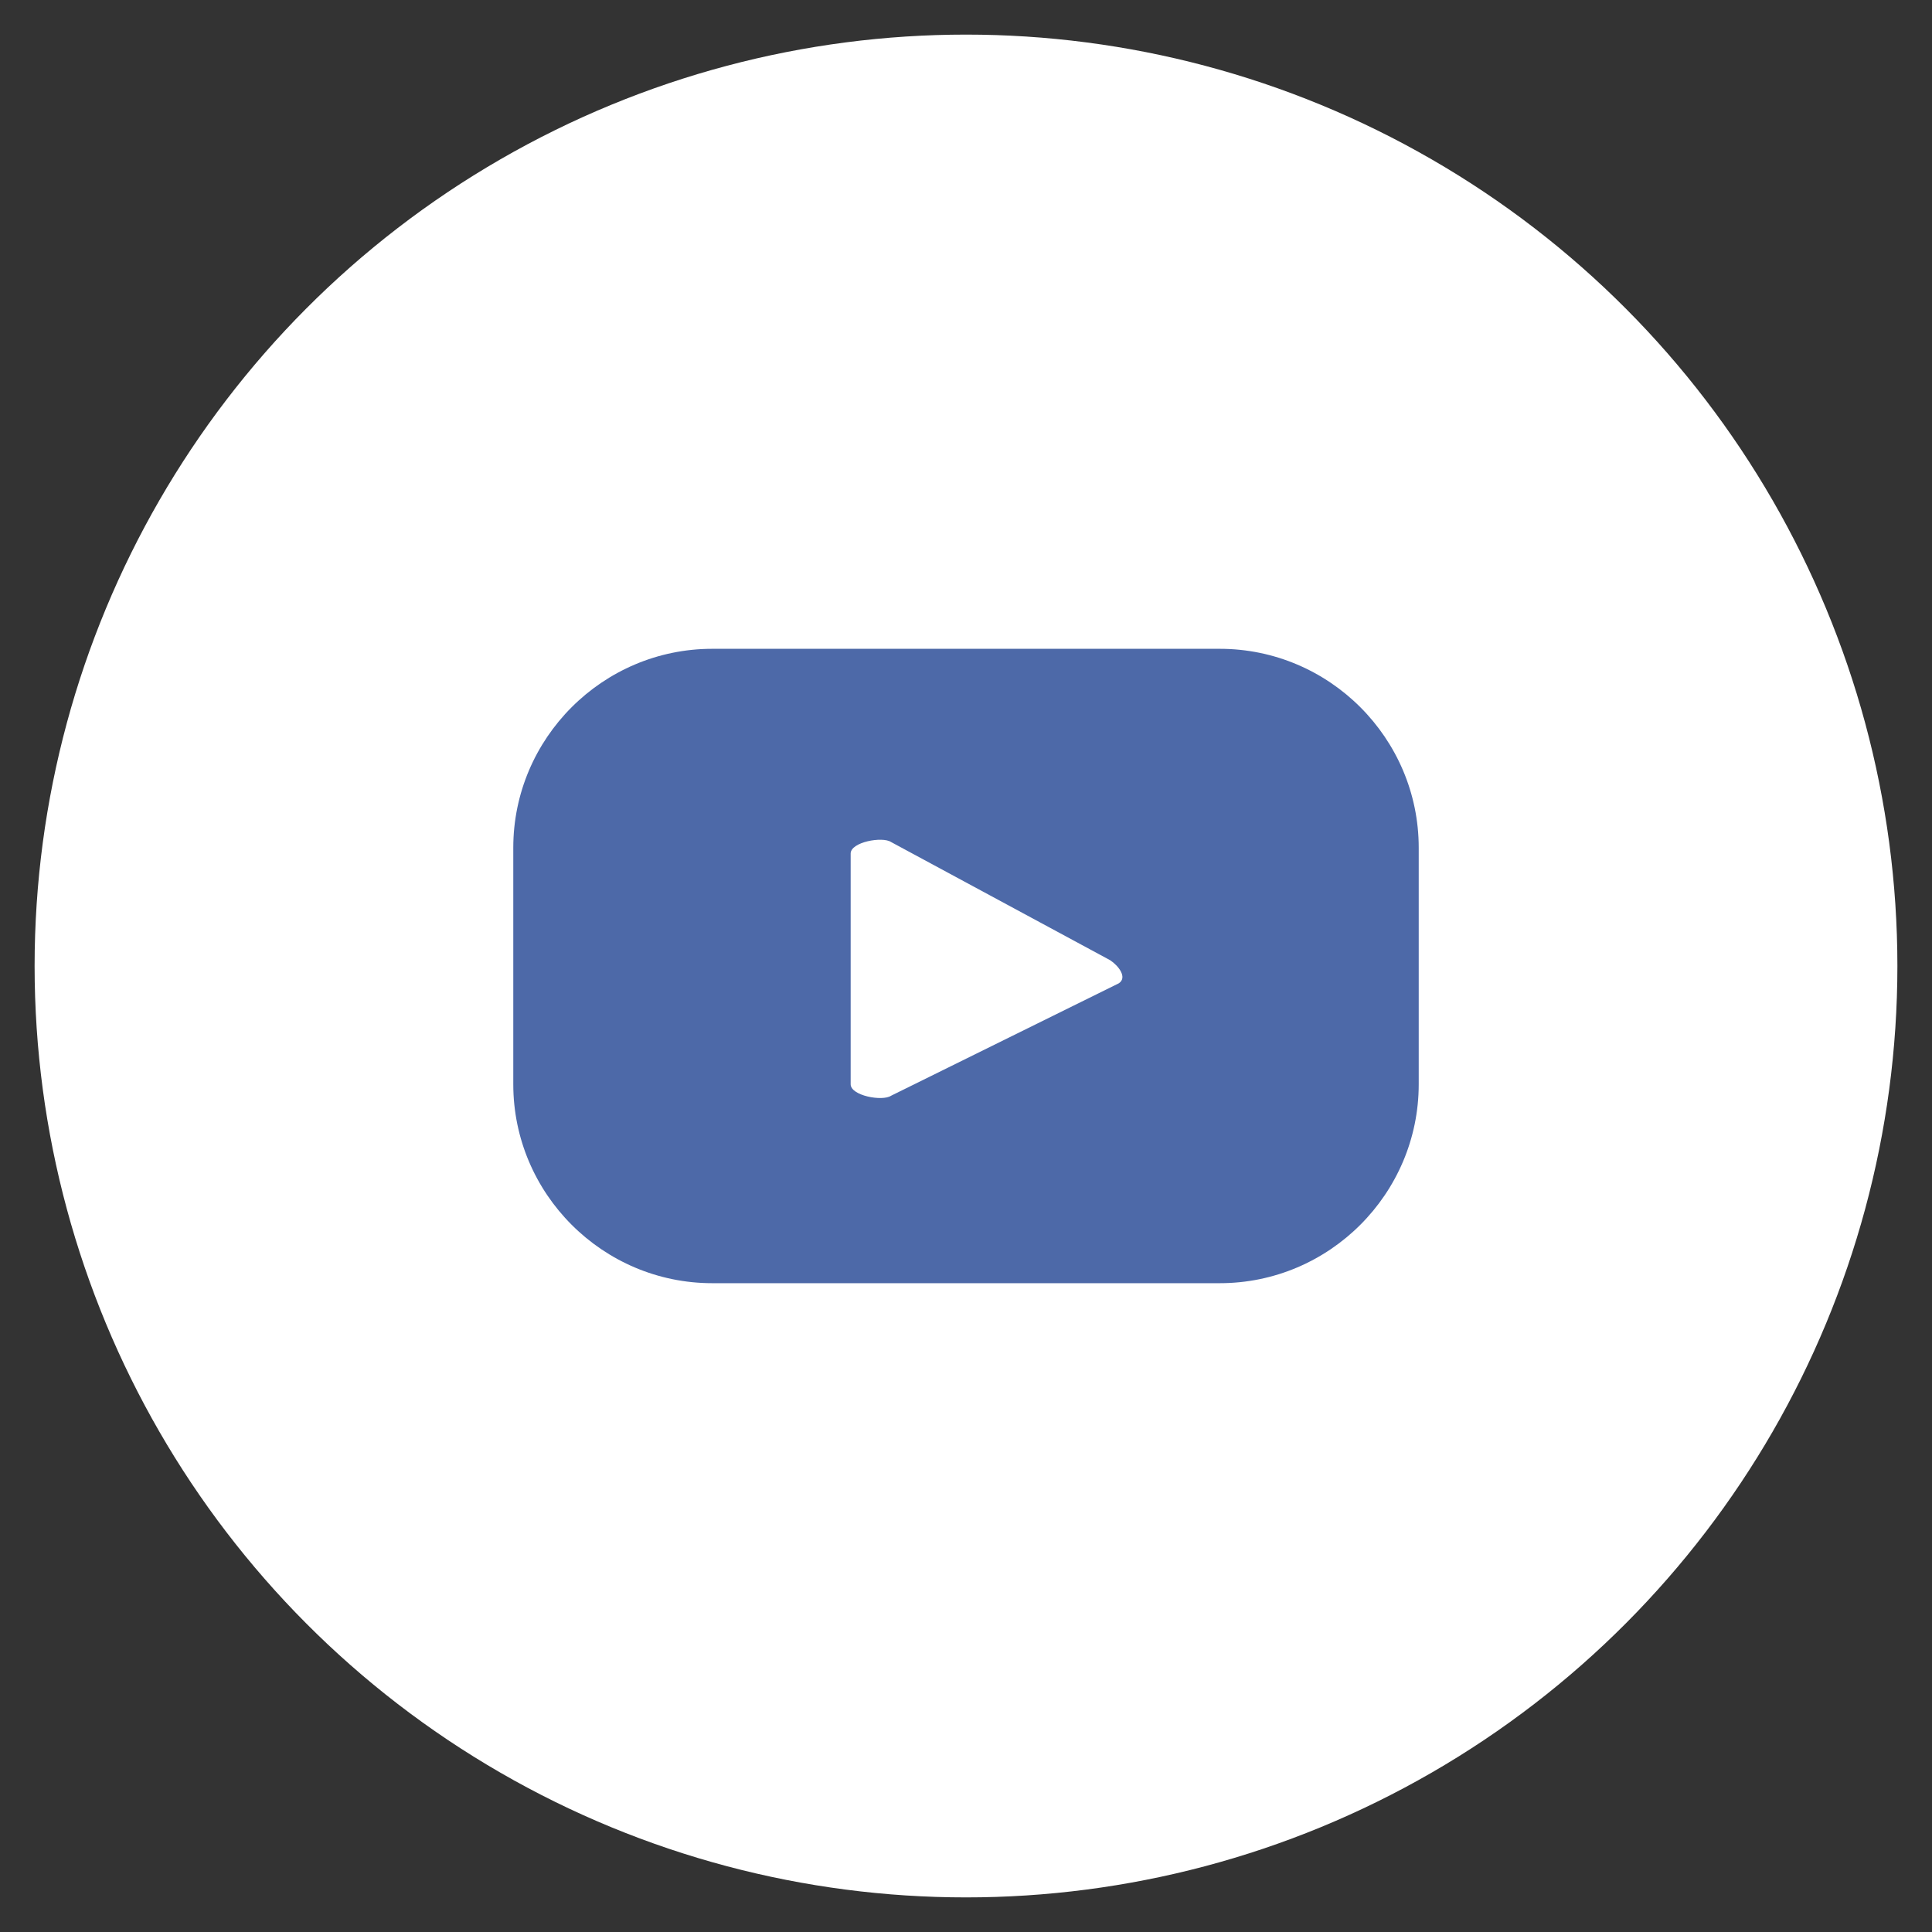
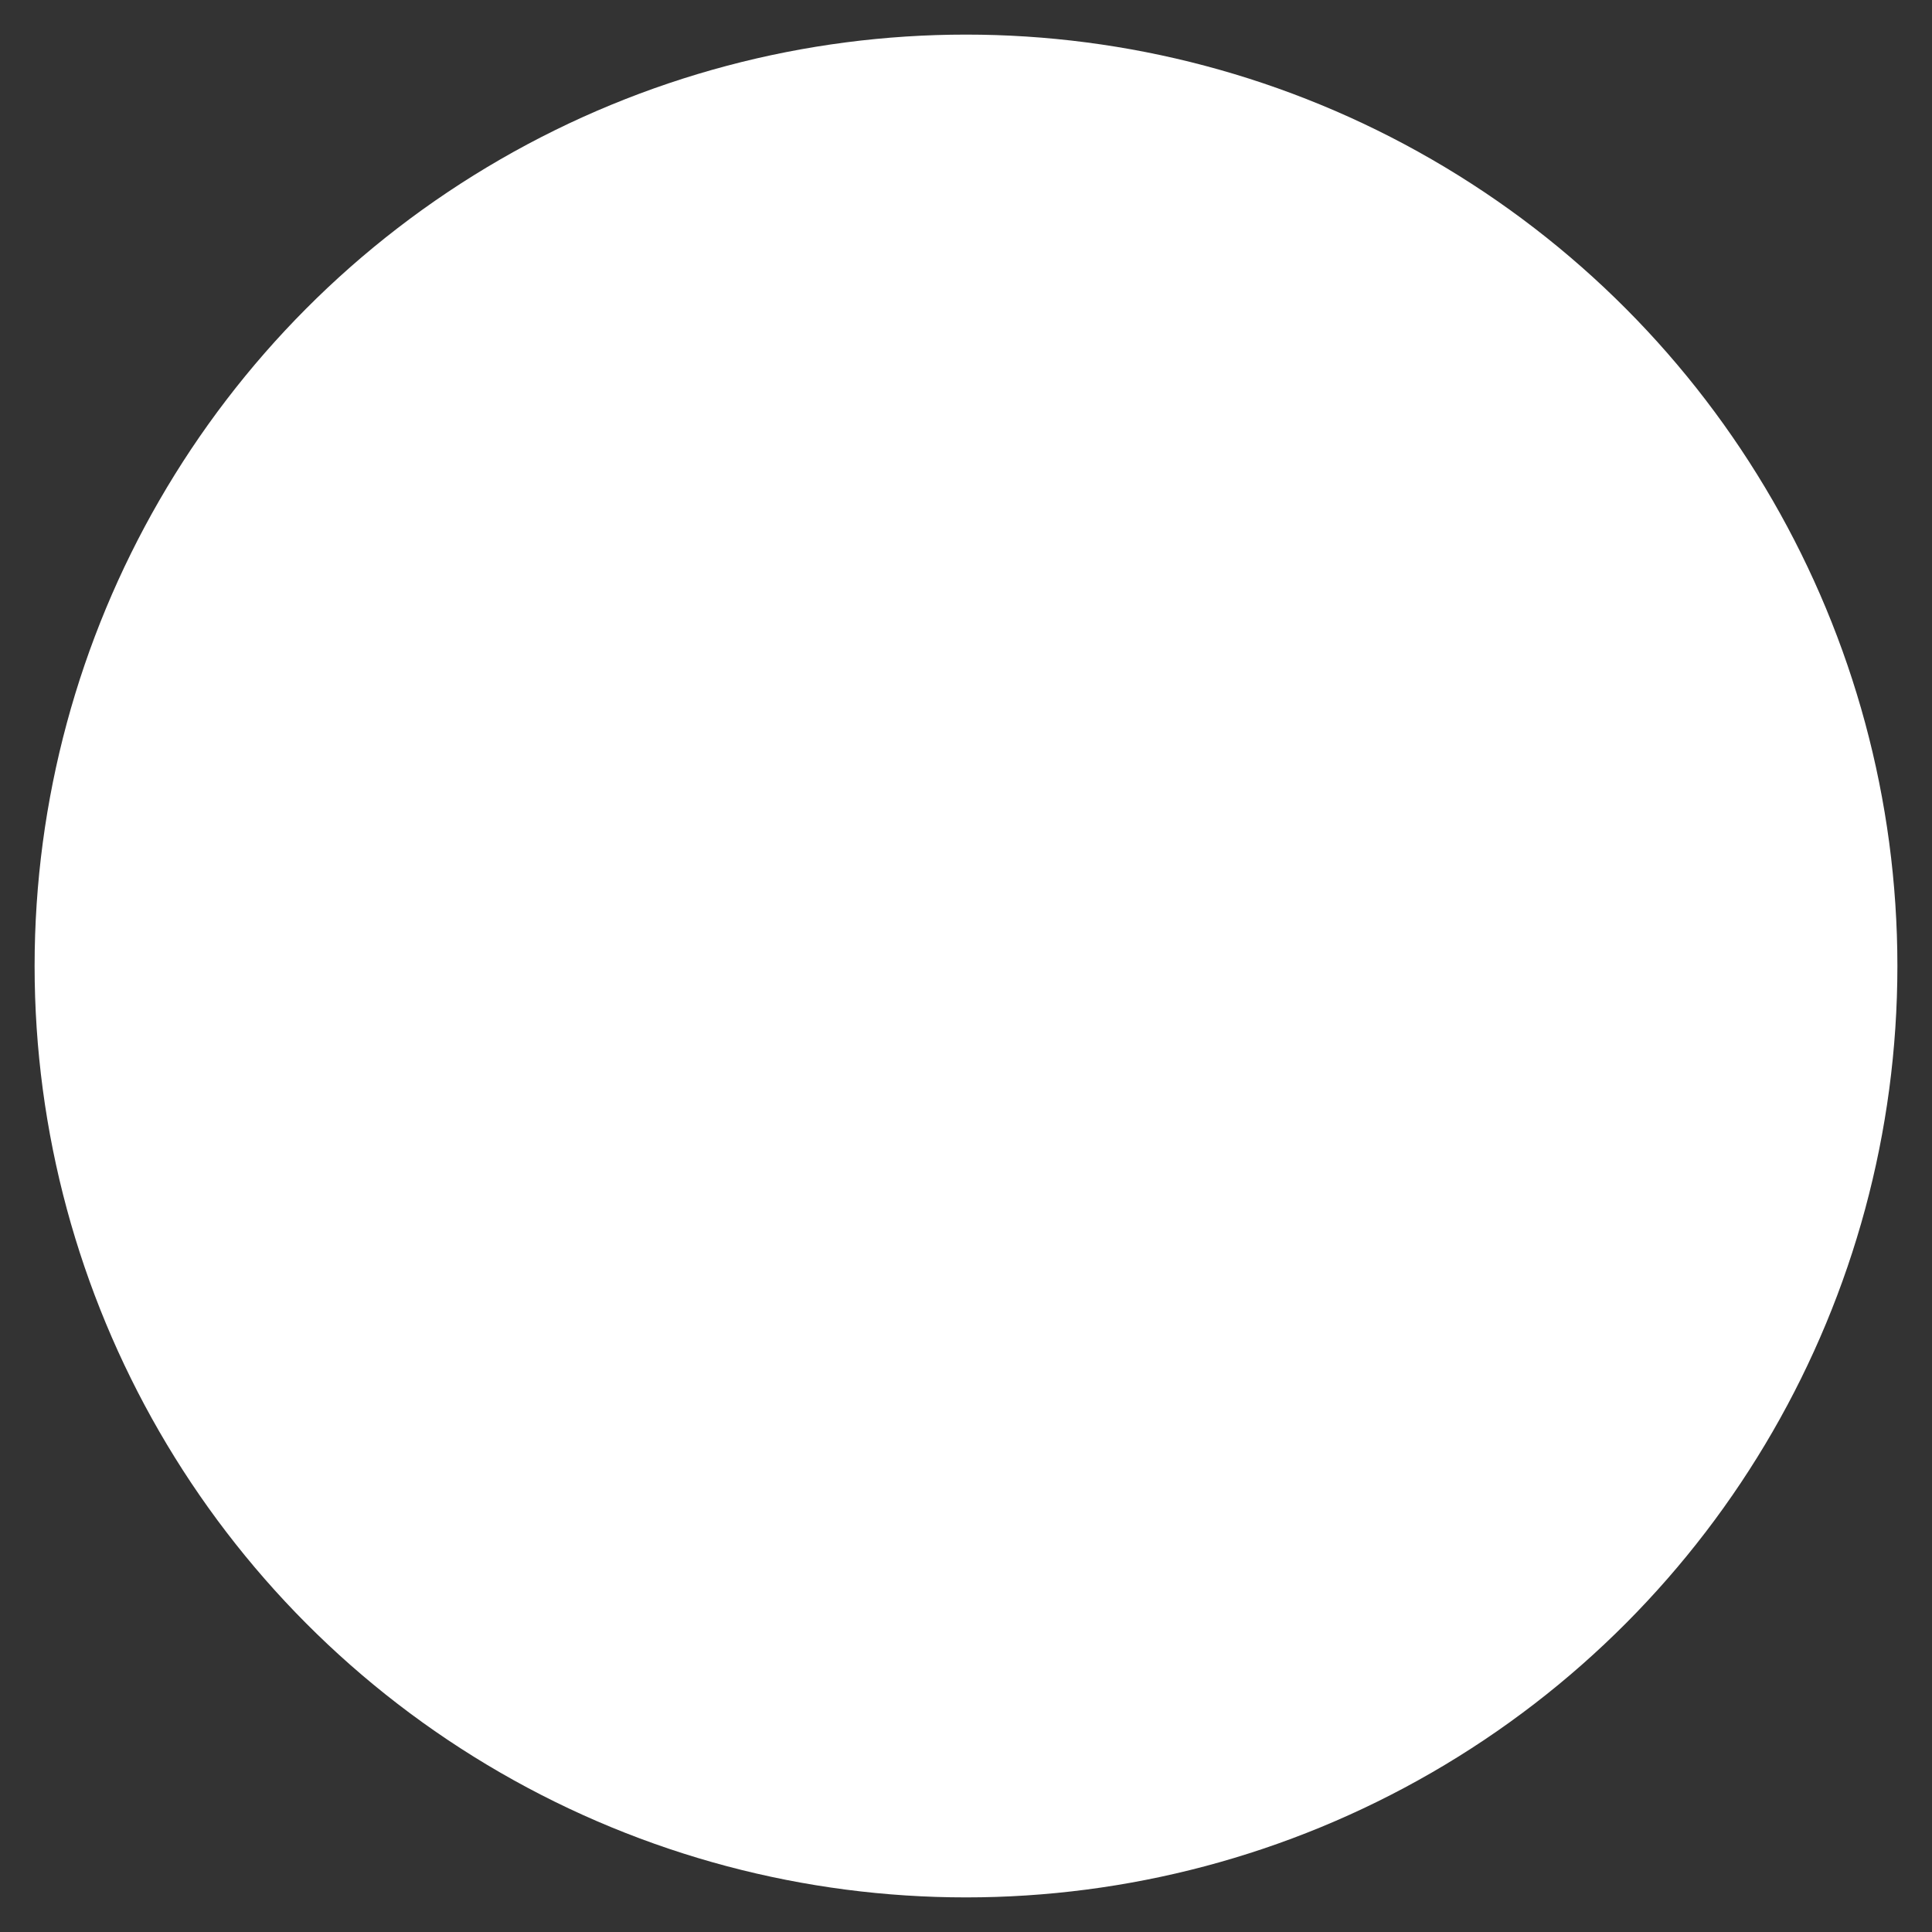
<svg xmlns="http://www.w3.org/2000/svg" id="Capa_1" data-name="Capa 1" viewBox="0 0 67 67">
  <rect x="0" y="0" width="67" height="67" fill="#333333" stroke="none" />
  <circle cx="33.5" cy="33.5" r="32.3" fill="#fff" />
-   <path d="M49.2,29.4c0-3.8-3.1-6.9-6.9-6.9h-17.6c-3.8,0-6.9,3.1-6.9,6.9v8.2c0,3.8,3.1,6.9,6.9,6.9h17.6c3.8,0,6.9-3.1,6.9-6.9v-8.2ZM38.8,34.1l-7.9,3.9c-.3.2-1.4,0-1.4-.4v-8c0-.4,1.1-.6,1.4-.4l7.6,4.1c.3.2.6.6.3.8Z" fill="#4d69a8" />
</svg>